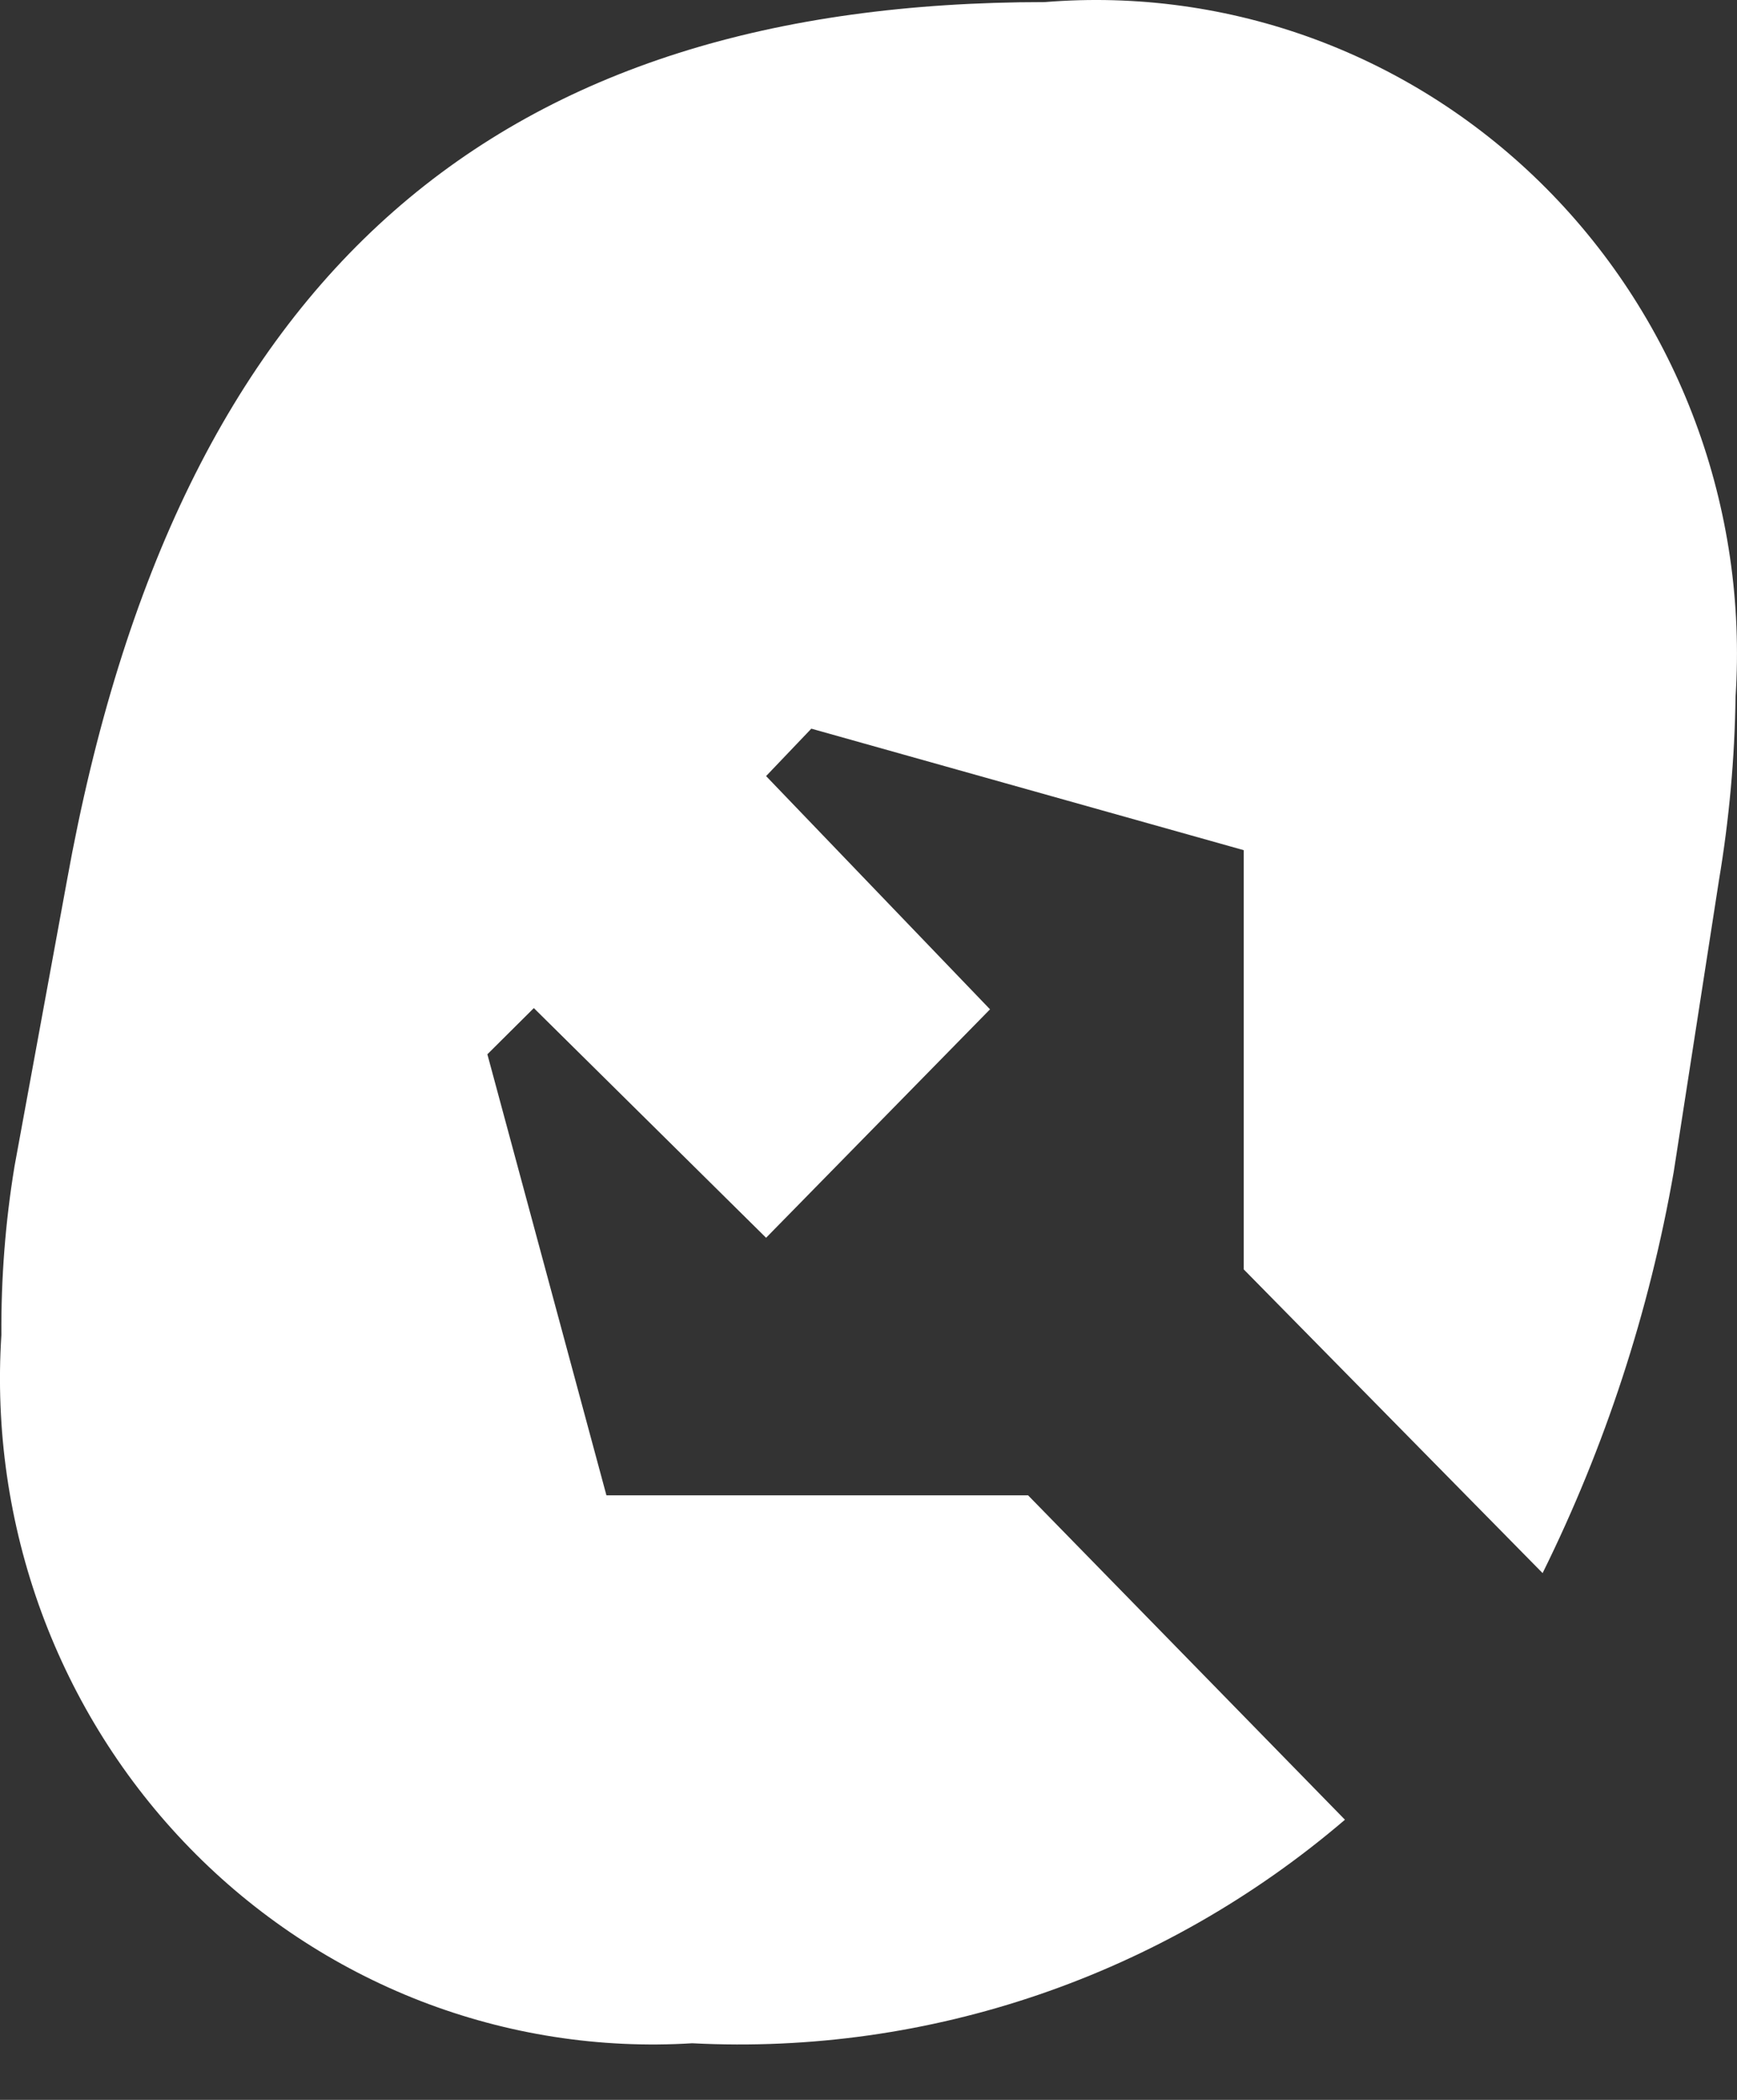
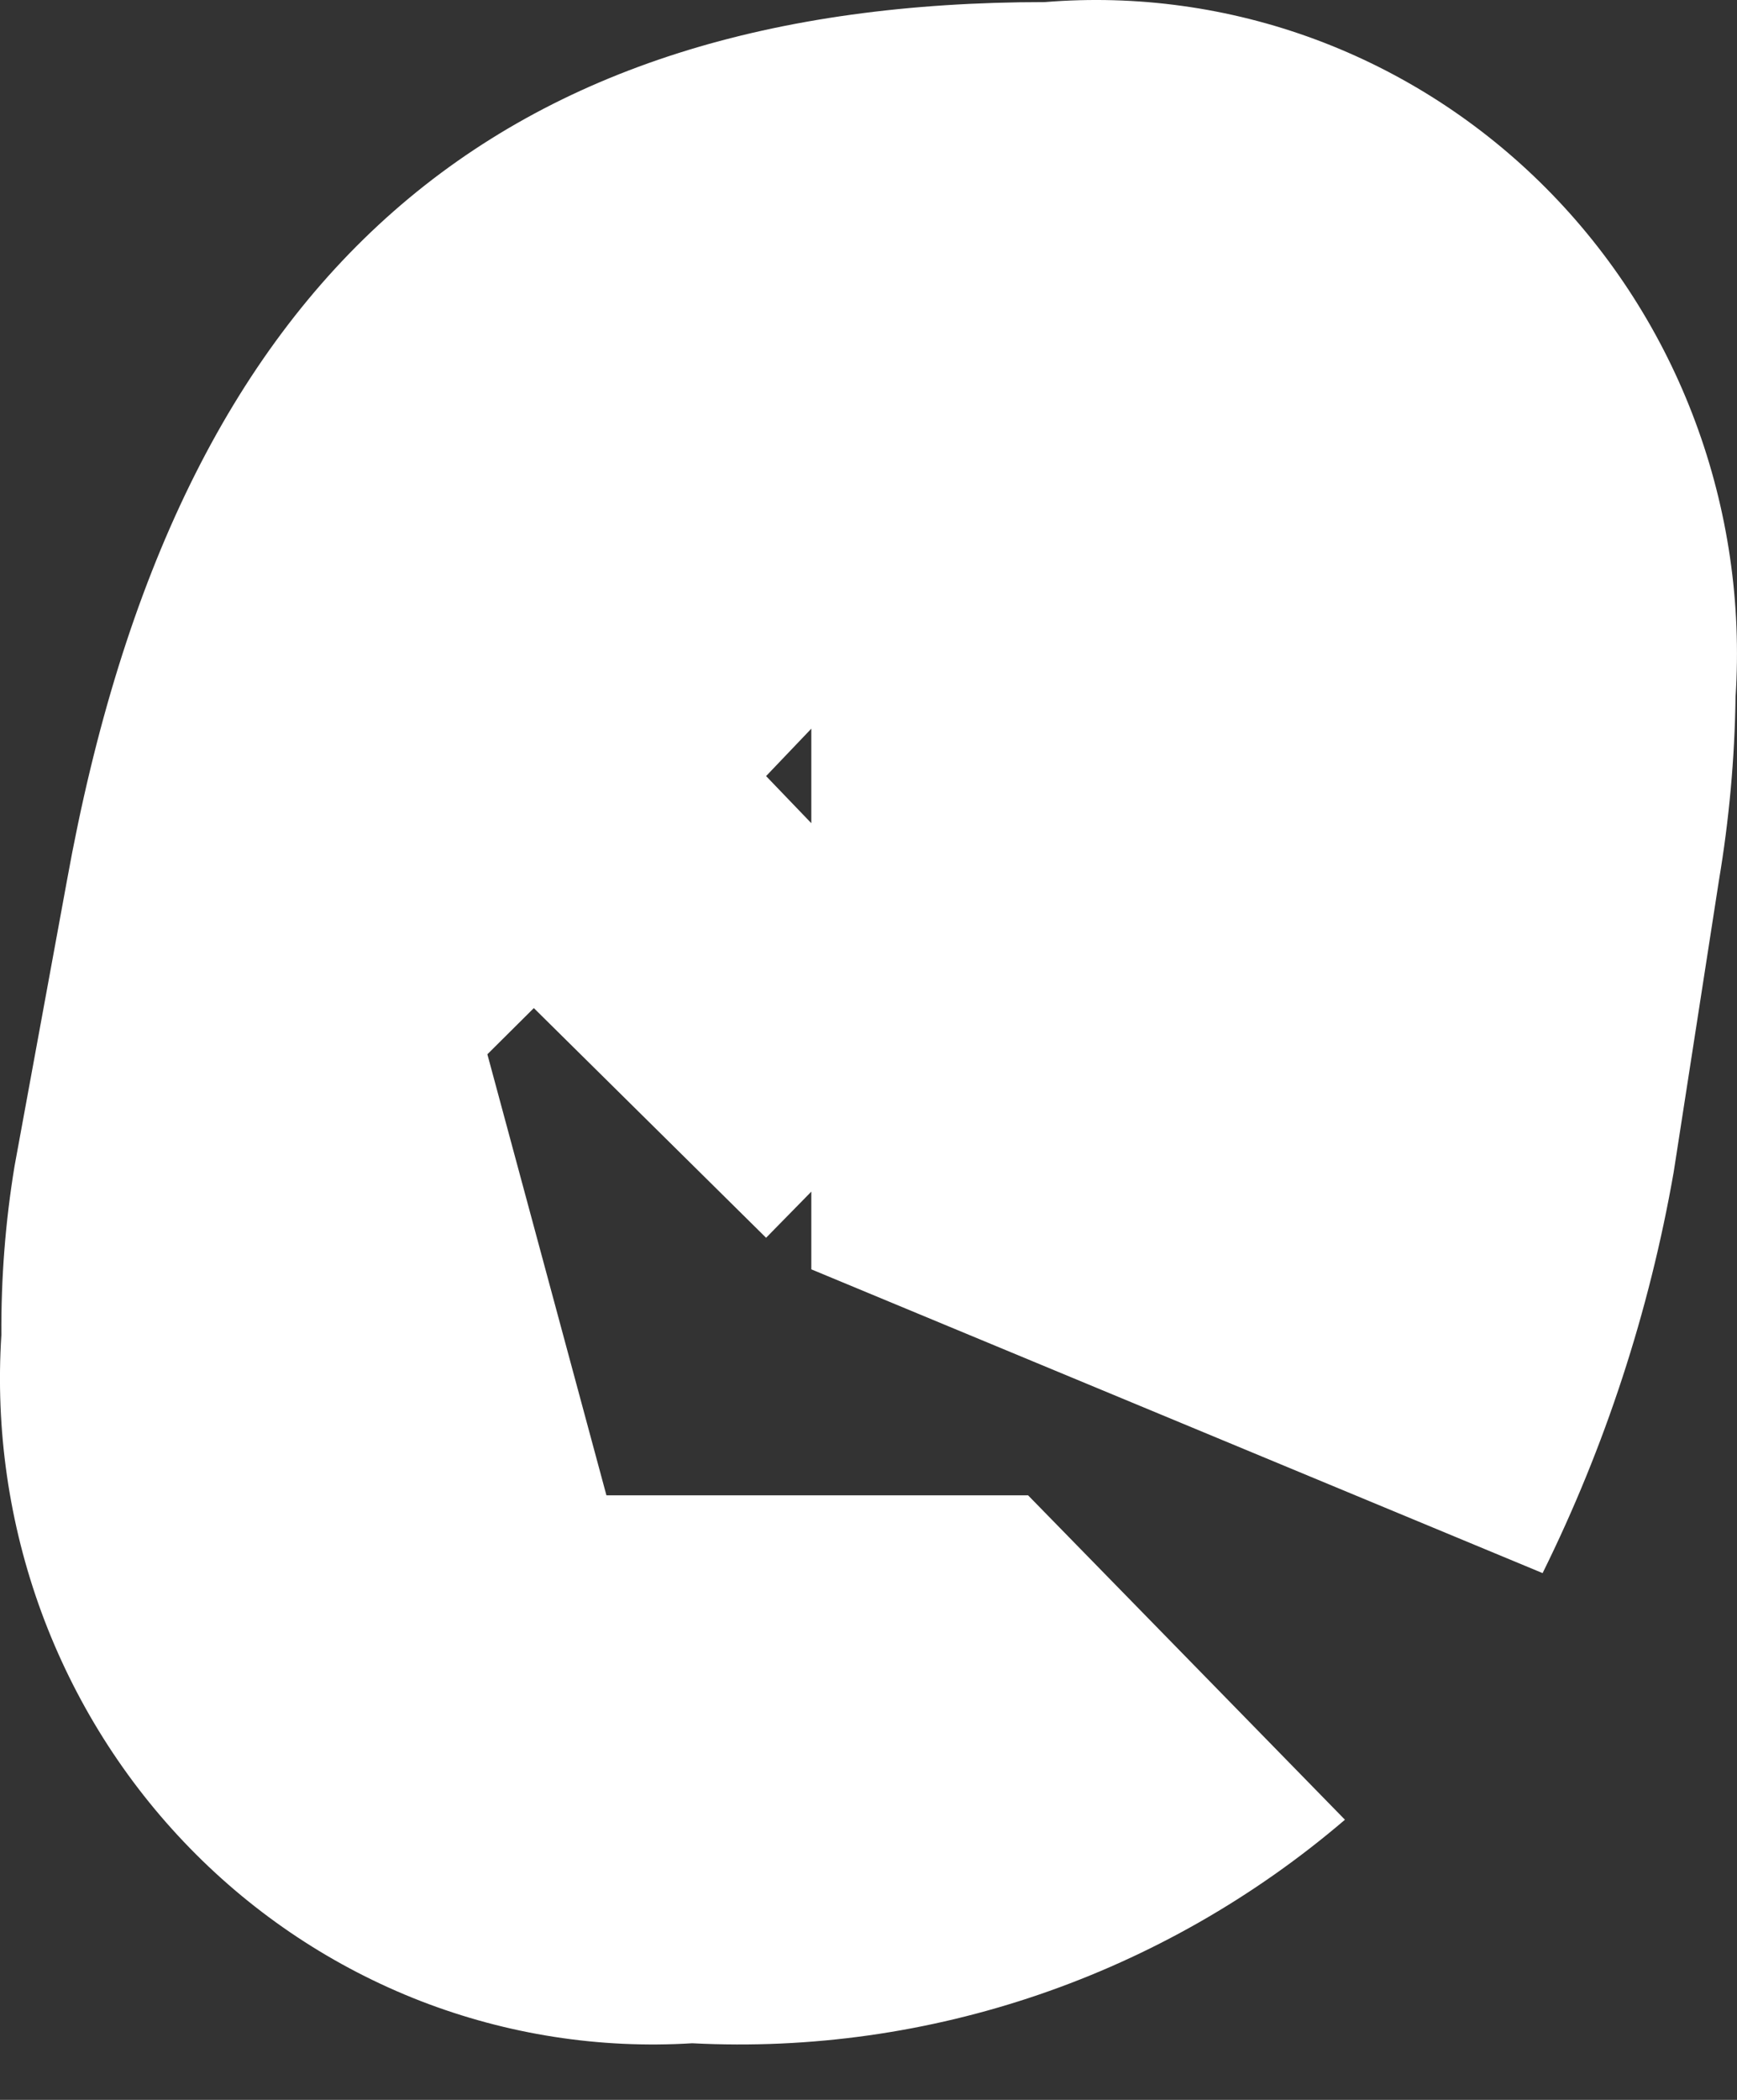
<svg xmlns="http://www.w3.org/2000/svg" width="24" height="29" viewBox="0 0 24 29" fill="none">
  <rect x="0" y="0" width="24" height="29" fill="#333333" stroke="none" />
-   <path d="M8.379 20.651L6.734 14.56L7.376 13.922L10.585 17.094L13.679 13.939L10.585 10.718L11.21 10.063L17.184 11.741V17.53L21.314 21.725C22.178 19.979 22.788 18.113 23.125 16.188L23.75 12.161C23.891 11.323 23.968 10.476 23.98 9.627C24.065 8.333 23.875 7.035 23.423 5.822C22.972 4.61 22.269 3.511 21.363 2.6C20.457 1.689 19.37 0.988 18.174 0.544C16.979 0.101 15.704 -0.075 14.436 0.029C6.931 0.029 2.455 3.687 0.925 12.161L0.201 16.104C0.074 16.874 0.014 17.655 0.019 18.436C-0.065 19.739 0.124 21.044 0.573 22.267C1.023 23.489 1.722 24.6 2.625 25.525C3.528 26.451 4.614 27.169 5.81 27.634C7.007 28.098 8.286 28.297 9.564 28.218C12.845 28.386 16.066 27.283 18.583 25.131L14.205 20.651H8.379Z" fill="white" />
+   <path d="M8.379 20.651L6.734 14.56L7.376 13.922L10.585 17.094L13.679 13.939L10.585 10.718L11.21 10.063V17.53L21.314 21.725C22.178 19.979 22.788 18.113 23.125 16.188L23.75 12.161C23.891 11.323 23.968 10.476 23.98 9.627C24.065 8.333 23.875 7.035 23.423 5.822C22.972 4.61 22.269 3.511 21.363 2.6C20.457 1.689 19.37 0.988 18.174 0.544C16.979 0.101 15.704 -0.075 14.436 0.029C6.931 0.029 2.455 3.687 0.925 12.161L0.201 16.104C0.074 16.874 0.014 17.655 0.019 18.436C-0.065 19.739 0.124 21.044 0.573 22.267C1.023 23.489 1.722 24.6 2.625 25.525C3.528 26.451 4.614 27.169 5.81 27.634C7.007 28.098 8.286 28.297 9.564 28.218C12.845 28.386 16.066 27.283 18.583 25.131L14.205 20.651H8.379Z" fill="white" />
</svg>